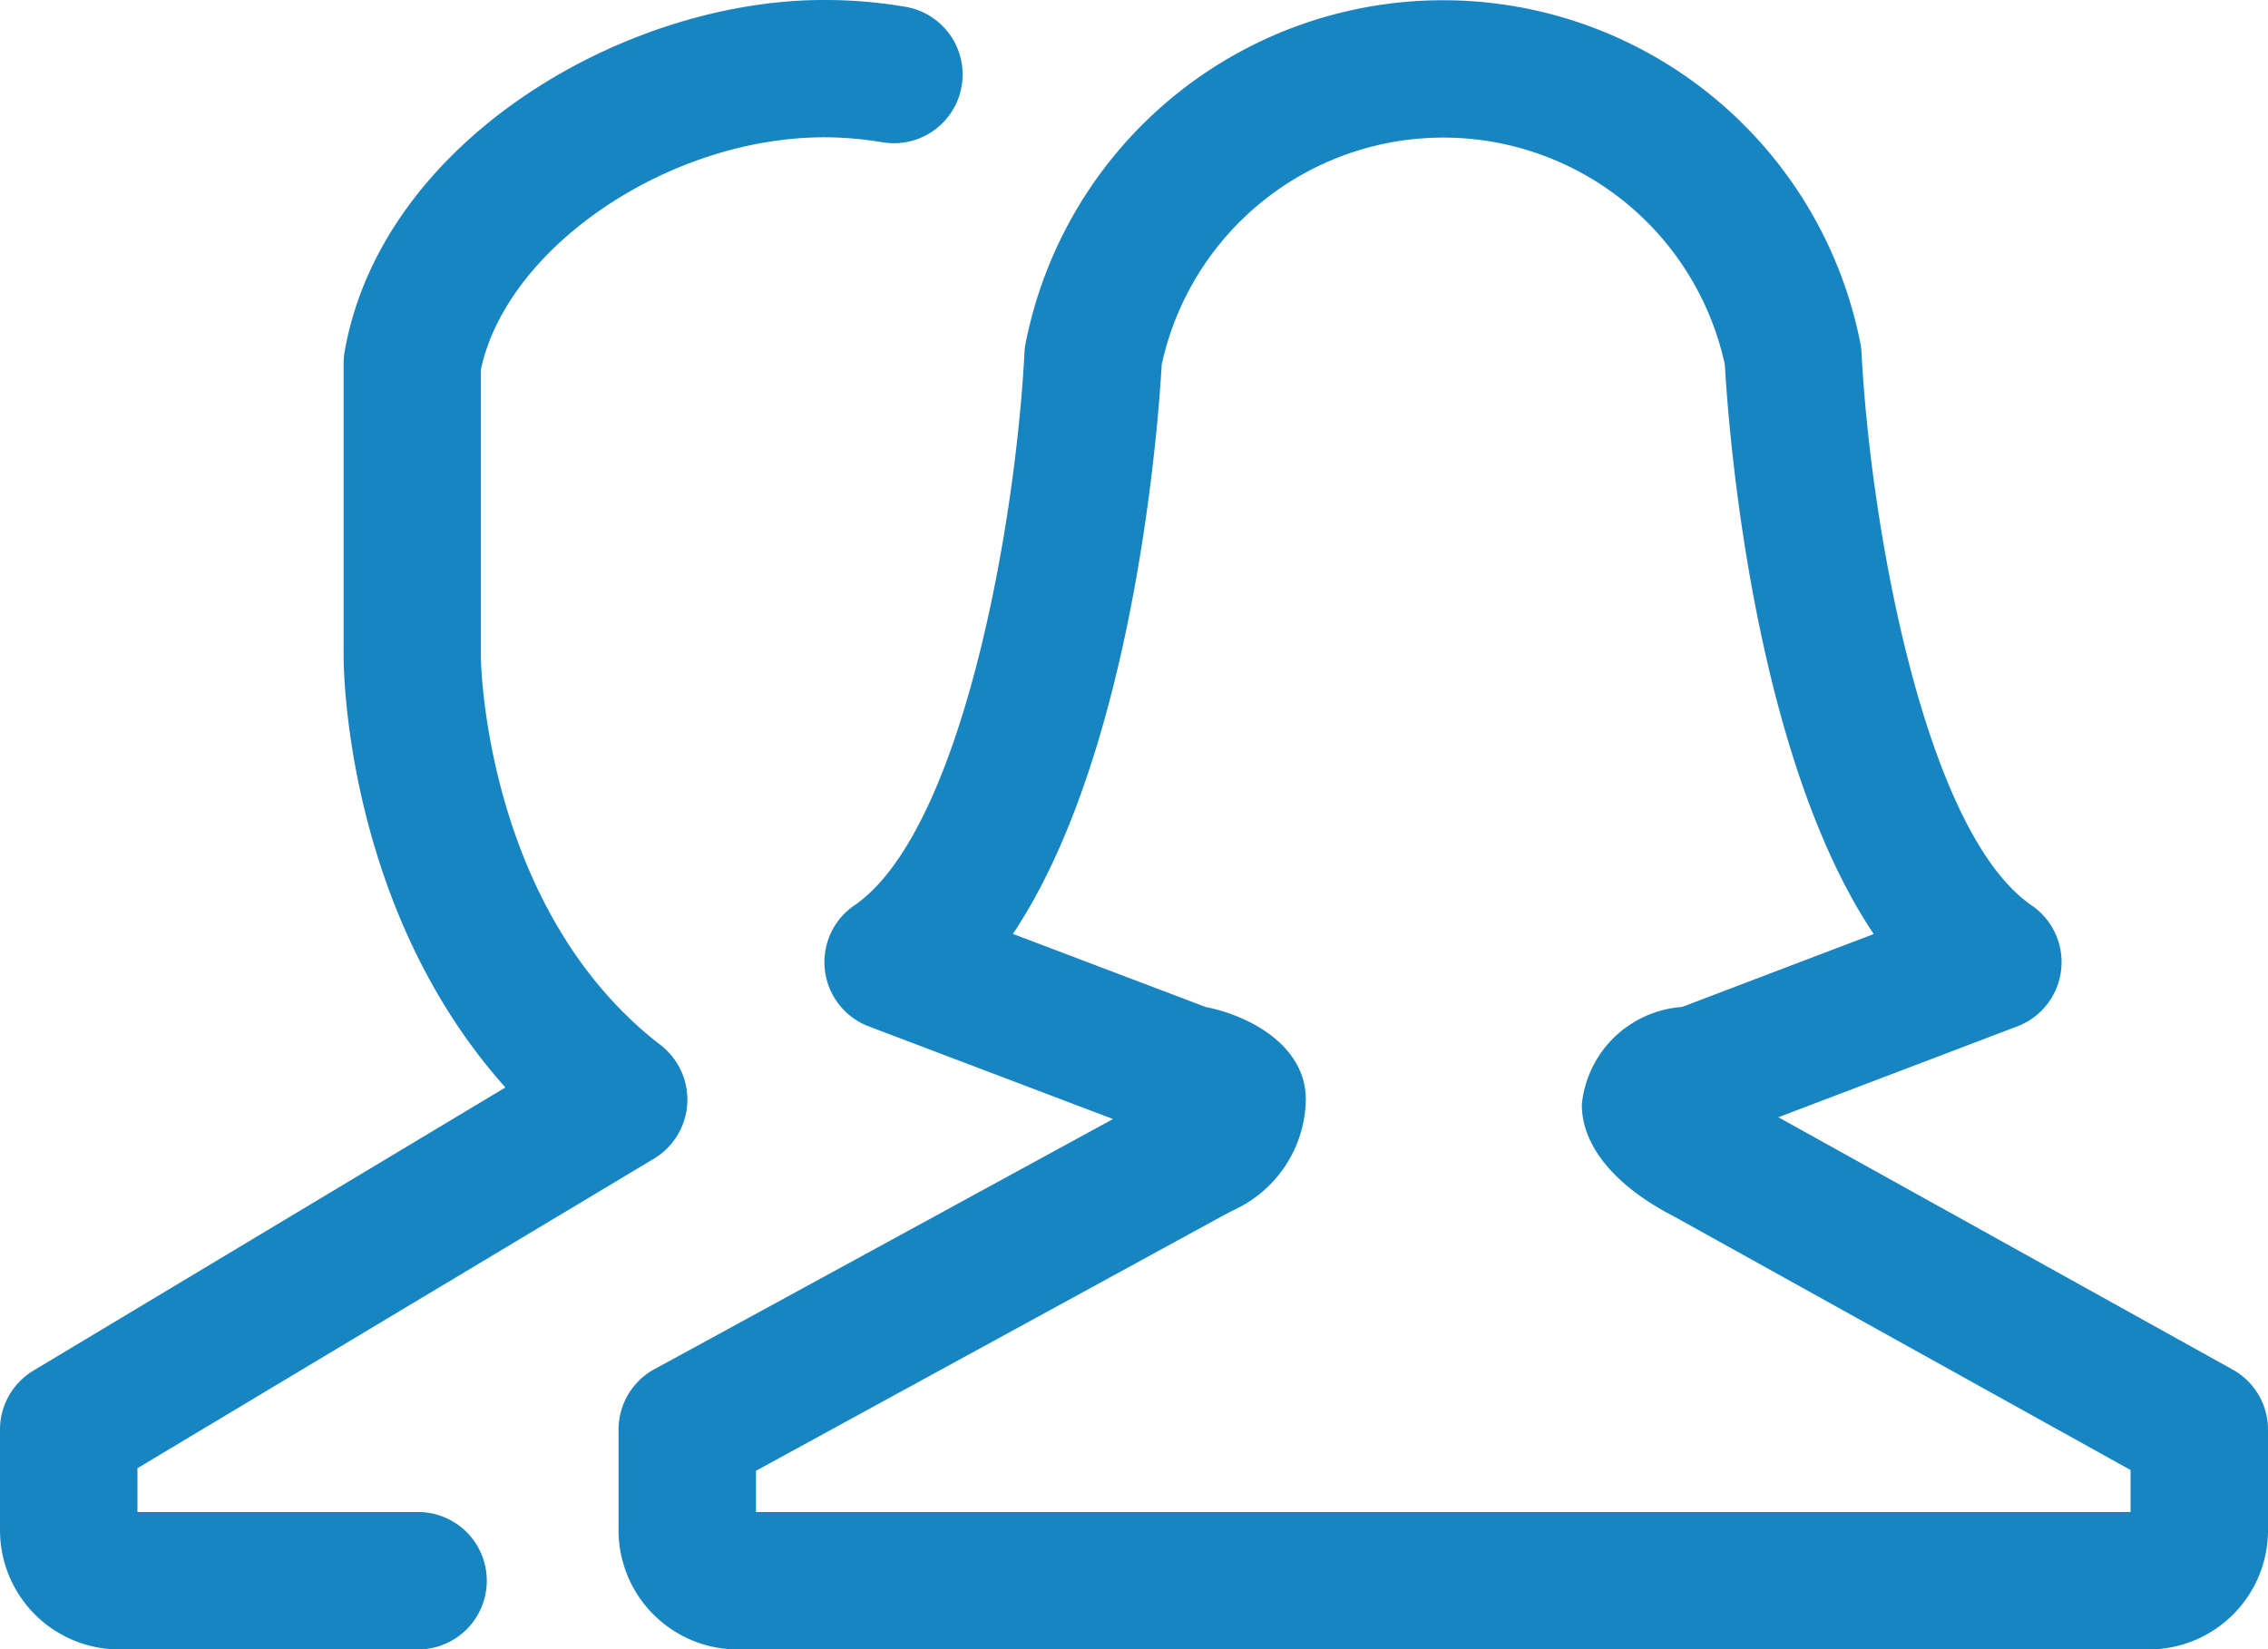
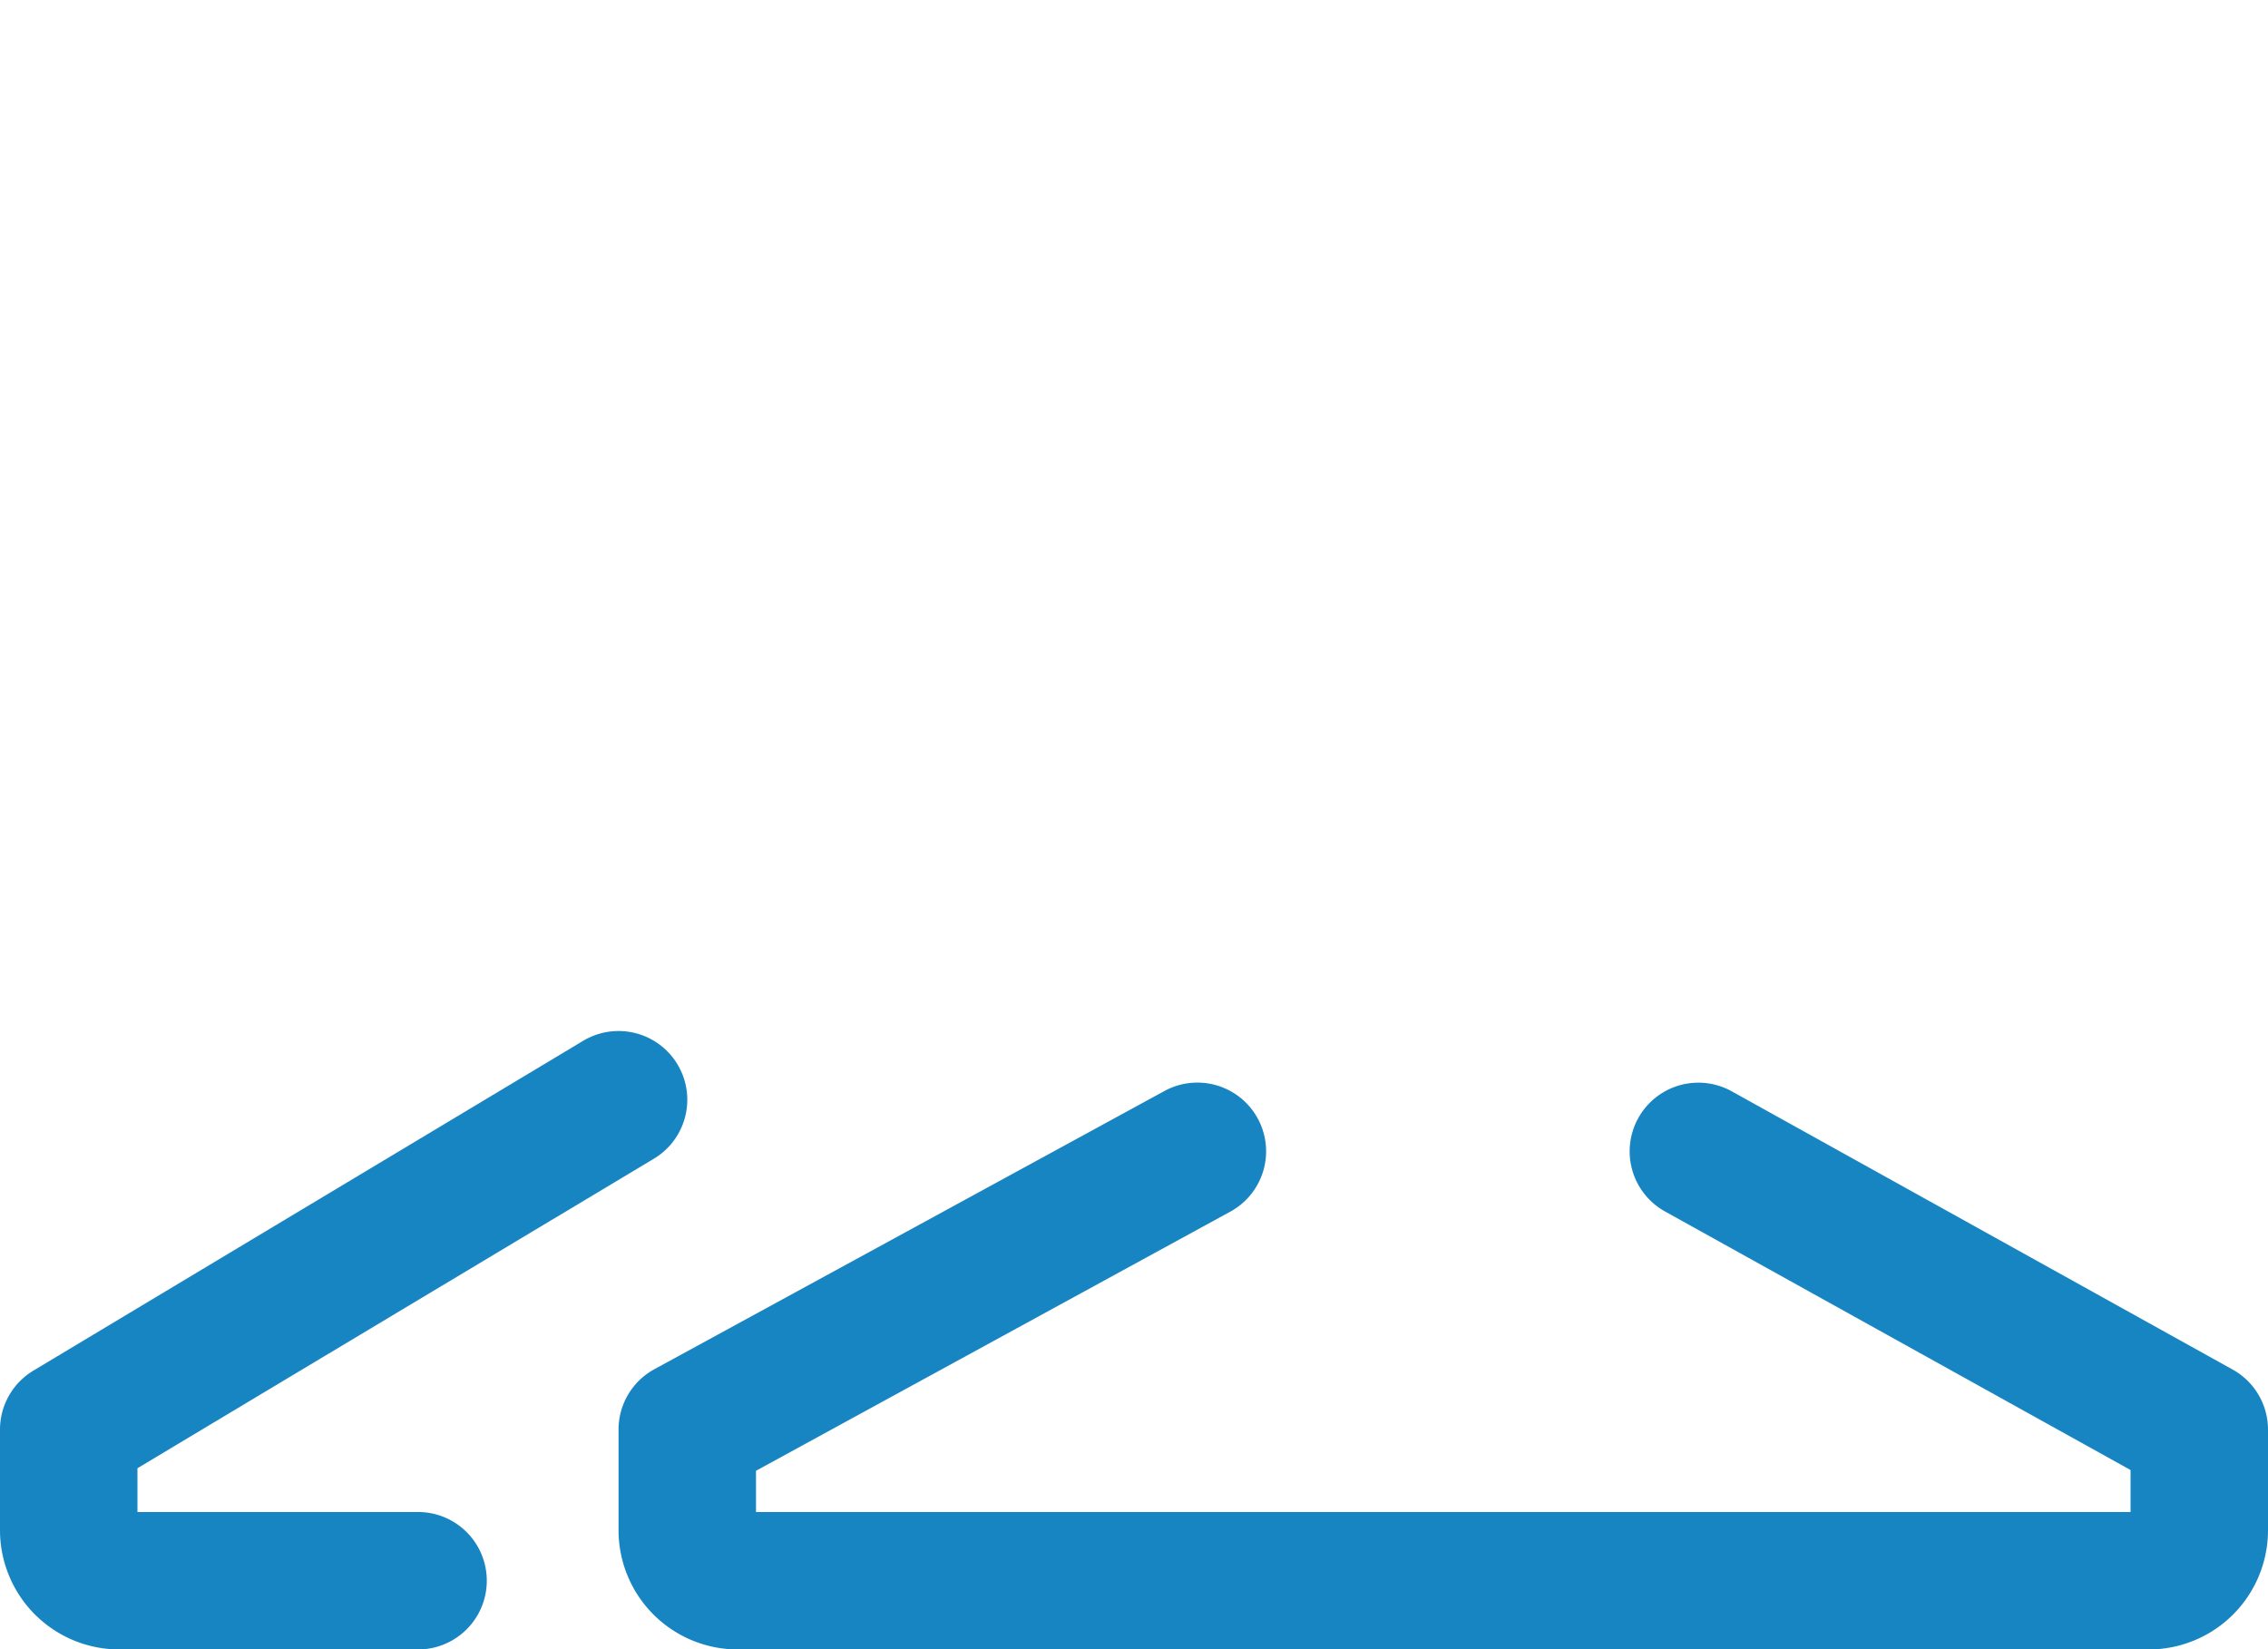
<svg xmlns="http://www.w3.org/2000/svg" width="33" height="24.004" viewBox="0 0 33 24.004">
  <g id="グループ_3333" data-name="グループ 3333" transform="translate(-638 -4396.996)">
    <g id="グループ_3326" data-name="グループ 3326">
      <g id="グループ_3324" data-name="グループ 3324">
        <path id="パス_1697" data-name="パス 1697" d="M644.083,4421h-4.35a1.736,1.736,0,0,1-1.733-1.734V4417.8a1,1,0,0,1,.485-.857l8-4.8a1,1,0,0,1,1.03,1.715L640,4418.363V4419h4.083a1,1,0,0,1,0,2Z" fill="#1885c3" />
      </g>
      <g id="グループ_3325" data-name="グループ 3325">
-         <path id="パス_1698" data-name="パス 1698" d="M647,4413.994a1,1,0,0,1-.61-.208c-3.357-2.594-3.39-7.039-3.39-7.226l0-4.281a.919.919,0,0,1,.016-.174c.543-3.068,4.094-5.132,7.016-5.109a6.942,6.942,0,0,1,1.15.1,1,1,0,0,1-.333,1.972,5.155,5.155,0,0,0-.852-.074c-2.269,0-4.622,1.6-5,3.381l0,4.186c0,.034.046,3.659,2.612,5.642a1,1,0,0,1-.612,1.791Z" fill="#1885c3" />
-       </g>
+         </g>
    </g>
    <g id="グループ_3332" data-name="グループ 3332">
      <g id="グループ_3328" data-name="グループ 3328">
        <g id="グループ_3327" data-name="グループ 3327">
          <path id="パス_1699" data-name="パス 1699" d="M669.267,4421H648.733a1.735,1.735,0,0,1-1.733-1.732V4417.8a1,1,0,0,1,.521-.878l7.422-4.049a1,1,0,1,1,.958,1.756L649,4418.4v.6h20v-.611l-6.774-3.763a1,1,0,0,1,.972-1.748l7.288,4.049a1,1,0,0,1,.514.874v1.467A1.735,1.735,0,0,1,669.267,4421Z" fill="#1885c3" />
        </g>
      </g>
      <g id="グループ_3329" data-name="グループ 3329">
        <path id="パス_1700" data-name="パス 1700" d="M659,4398.906" fill="#1885c3" stroke="#000" stroke-linecap="round" stroke-linejoin="round" stroke-width="2" />
      </g>
      <g id="グループ_3330" data-name="グループ 3330">
        <path id="パス_1701" data-name="パス 1701" d="M659,4398.906" fill="#1885c3" stroke="#000" stroke-linecap="round" stroke-linejoin="round" stroke-width="2" />
      </g>
      <g id="グループ_3331" data-name="グループ 3331">
-         <path id="パス_1702" data-name="パス 1702" d="M662.711,4414.752a1.006,1.006,0,0,1-.463-.114c-.289-.152-1.232-.712-1.232-1.57a1.579,1.579,0,0,1,1.459-1.418l2.788-1.061c-1.771-2.642-2.117-7.416-2.166-8.286a4.192,4.192,0,0,0-8.194,0c-.049.869-.4,5.642-2.165,8.284l2.806,1.064c.629.124,1.456.555,1.456,1.347a1.8,1.8,0,0,1-1.1,1.63,1,1,0,0,1-1.415-1.237l-3.844-1.458a1,1,0,0,1-.211-1.76c1.554-1.066,2.343-5.5,2.476-8.039a.984.984,0,0,1,.013-.122,6.19,6.19,0,0,1,12.154,0,1.216,1.216,0,0,1,.013.122c.133,2.542.922,6.973,2.476,8.039a1,1,0,0,1-.211,1.76l-3.727,1.418a1,1,0,0,1-.917,1.4Z" fill="#1885c3" />
-       </g>
+         </g>
    </g>
  </g>
</svg>